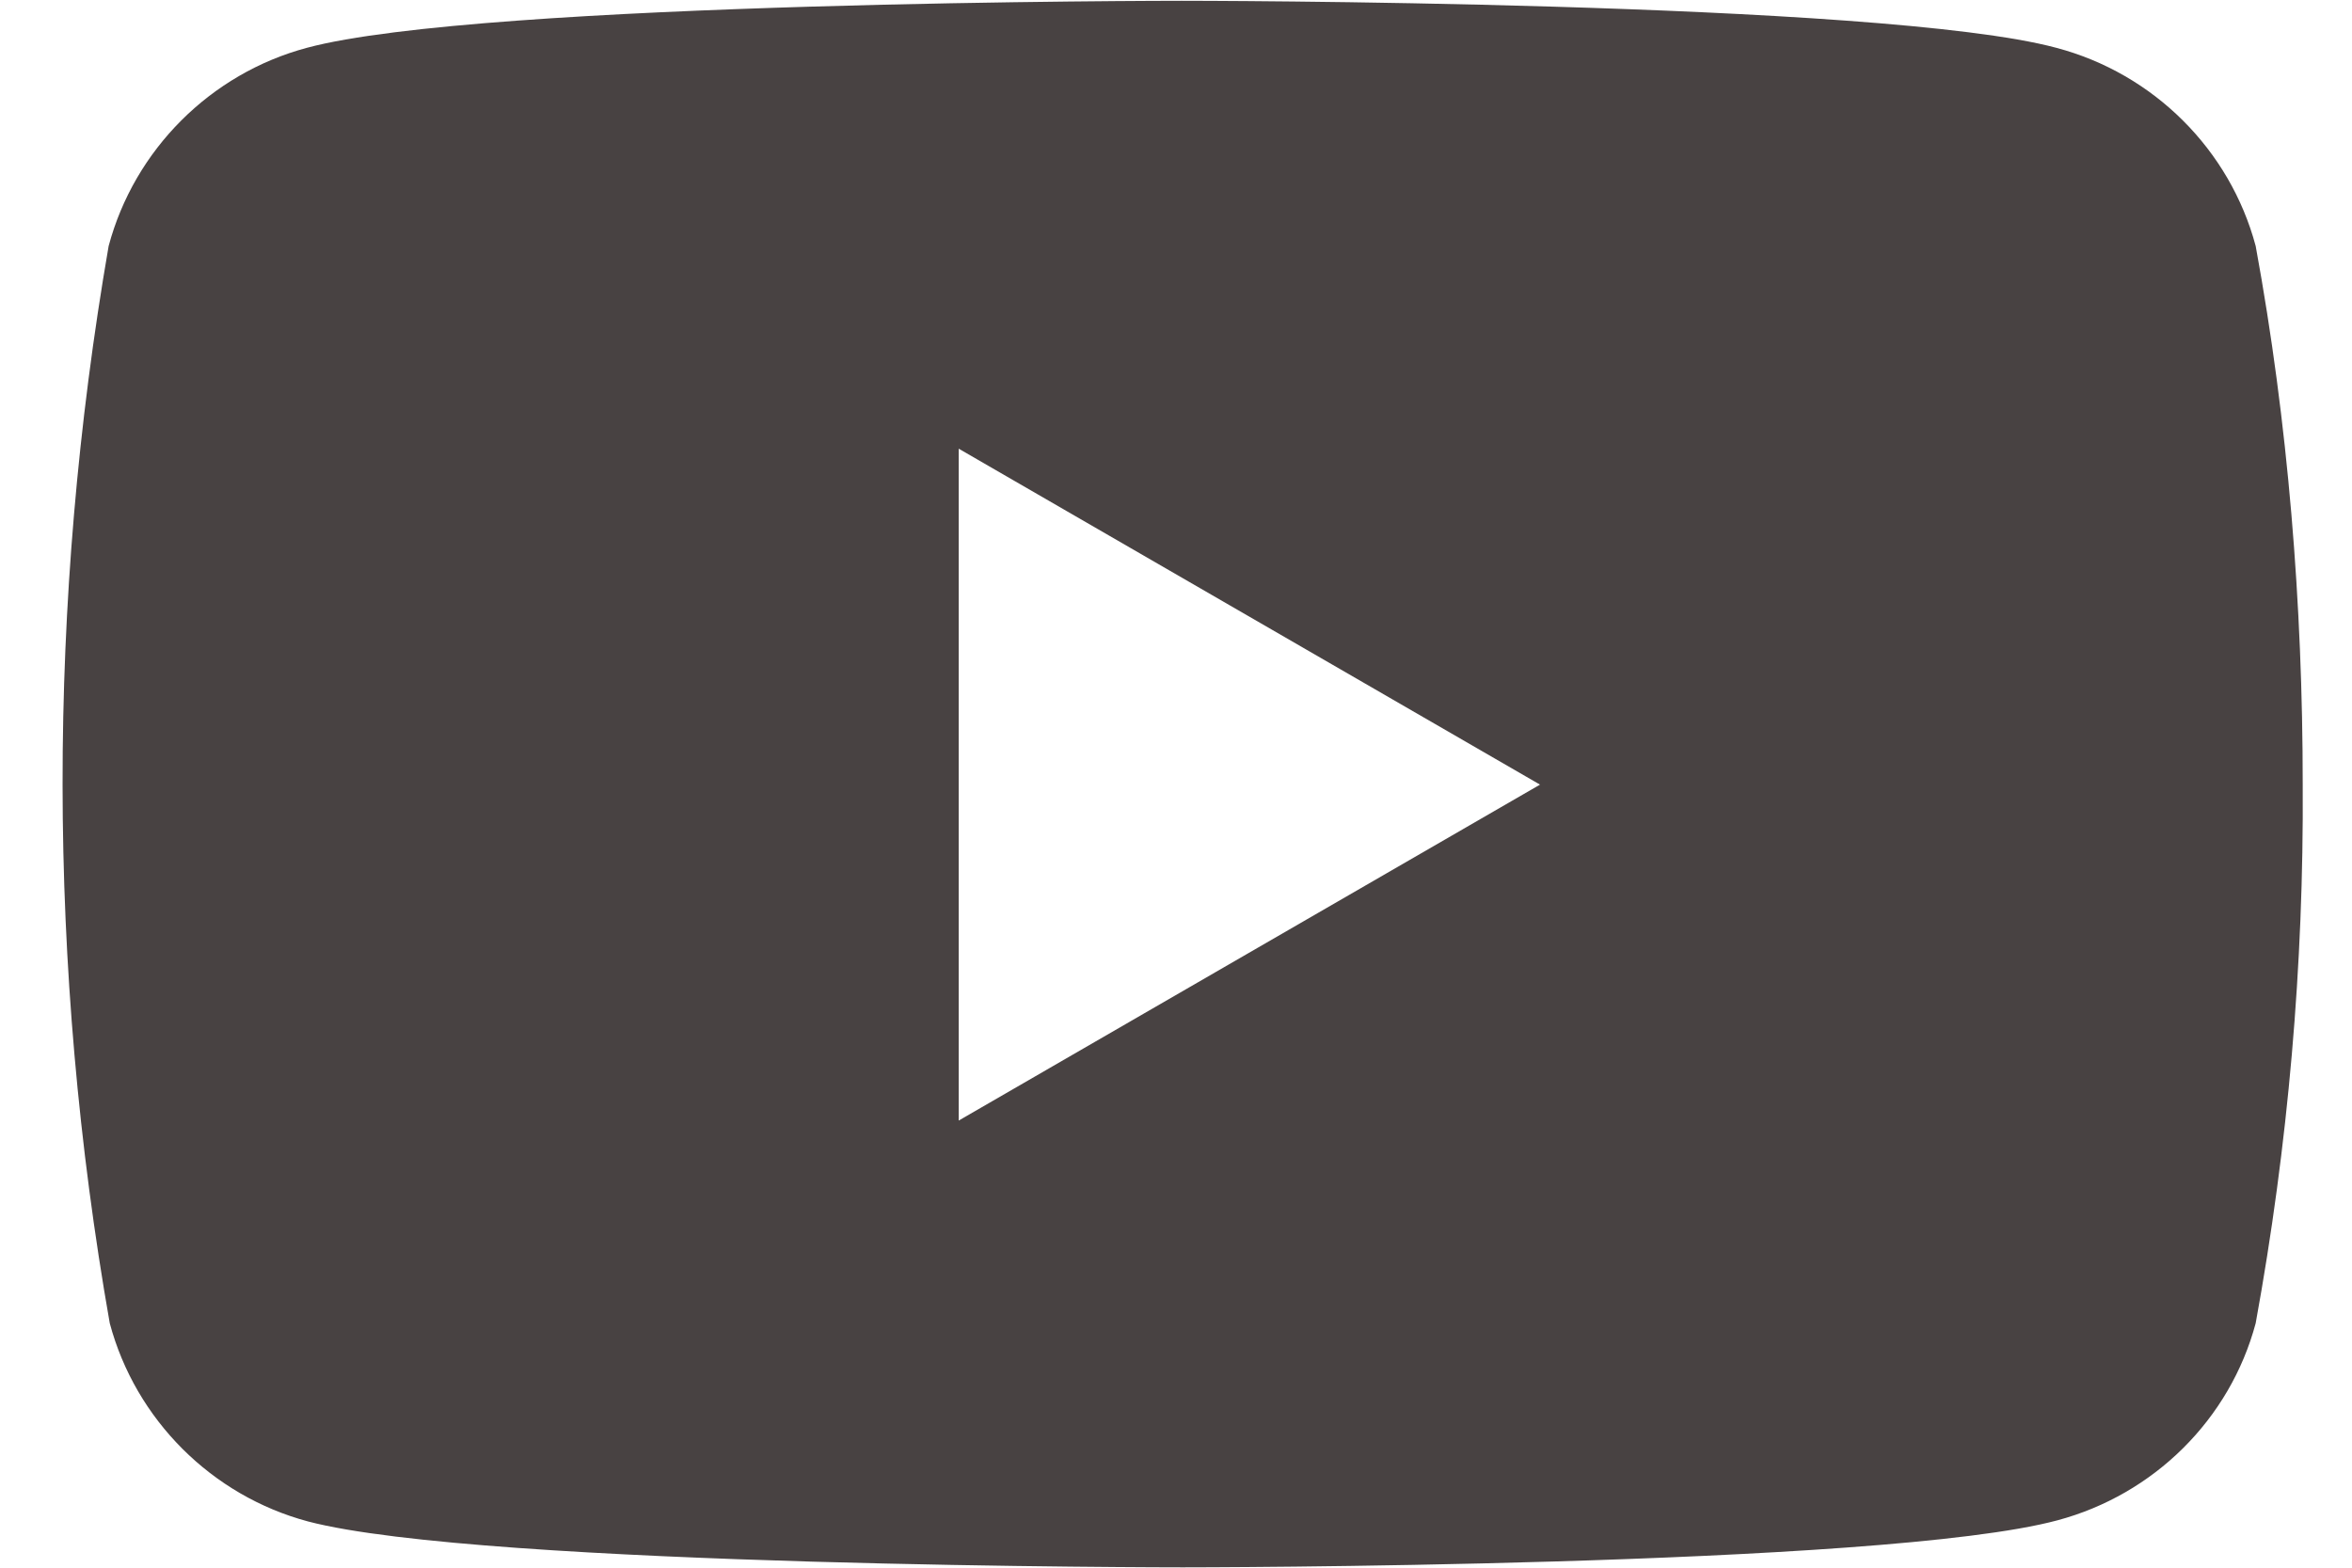
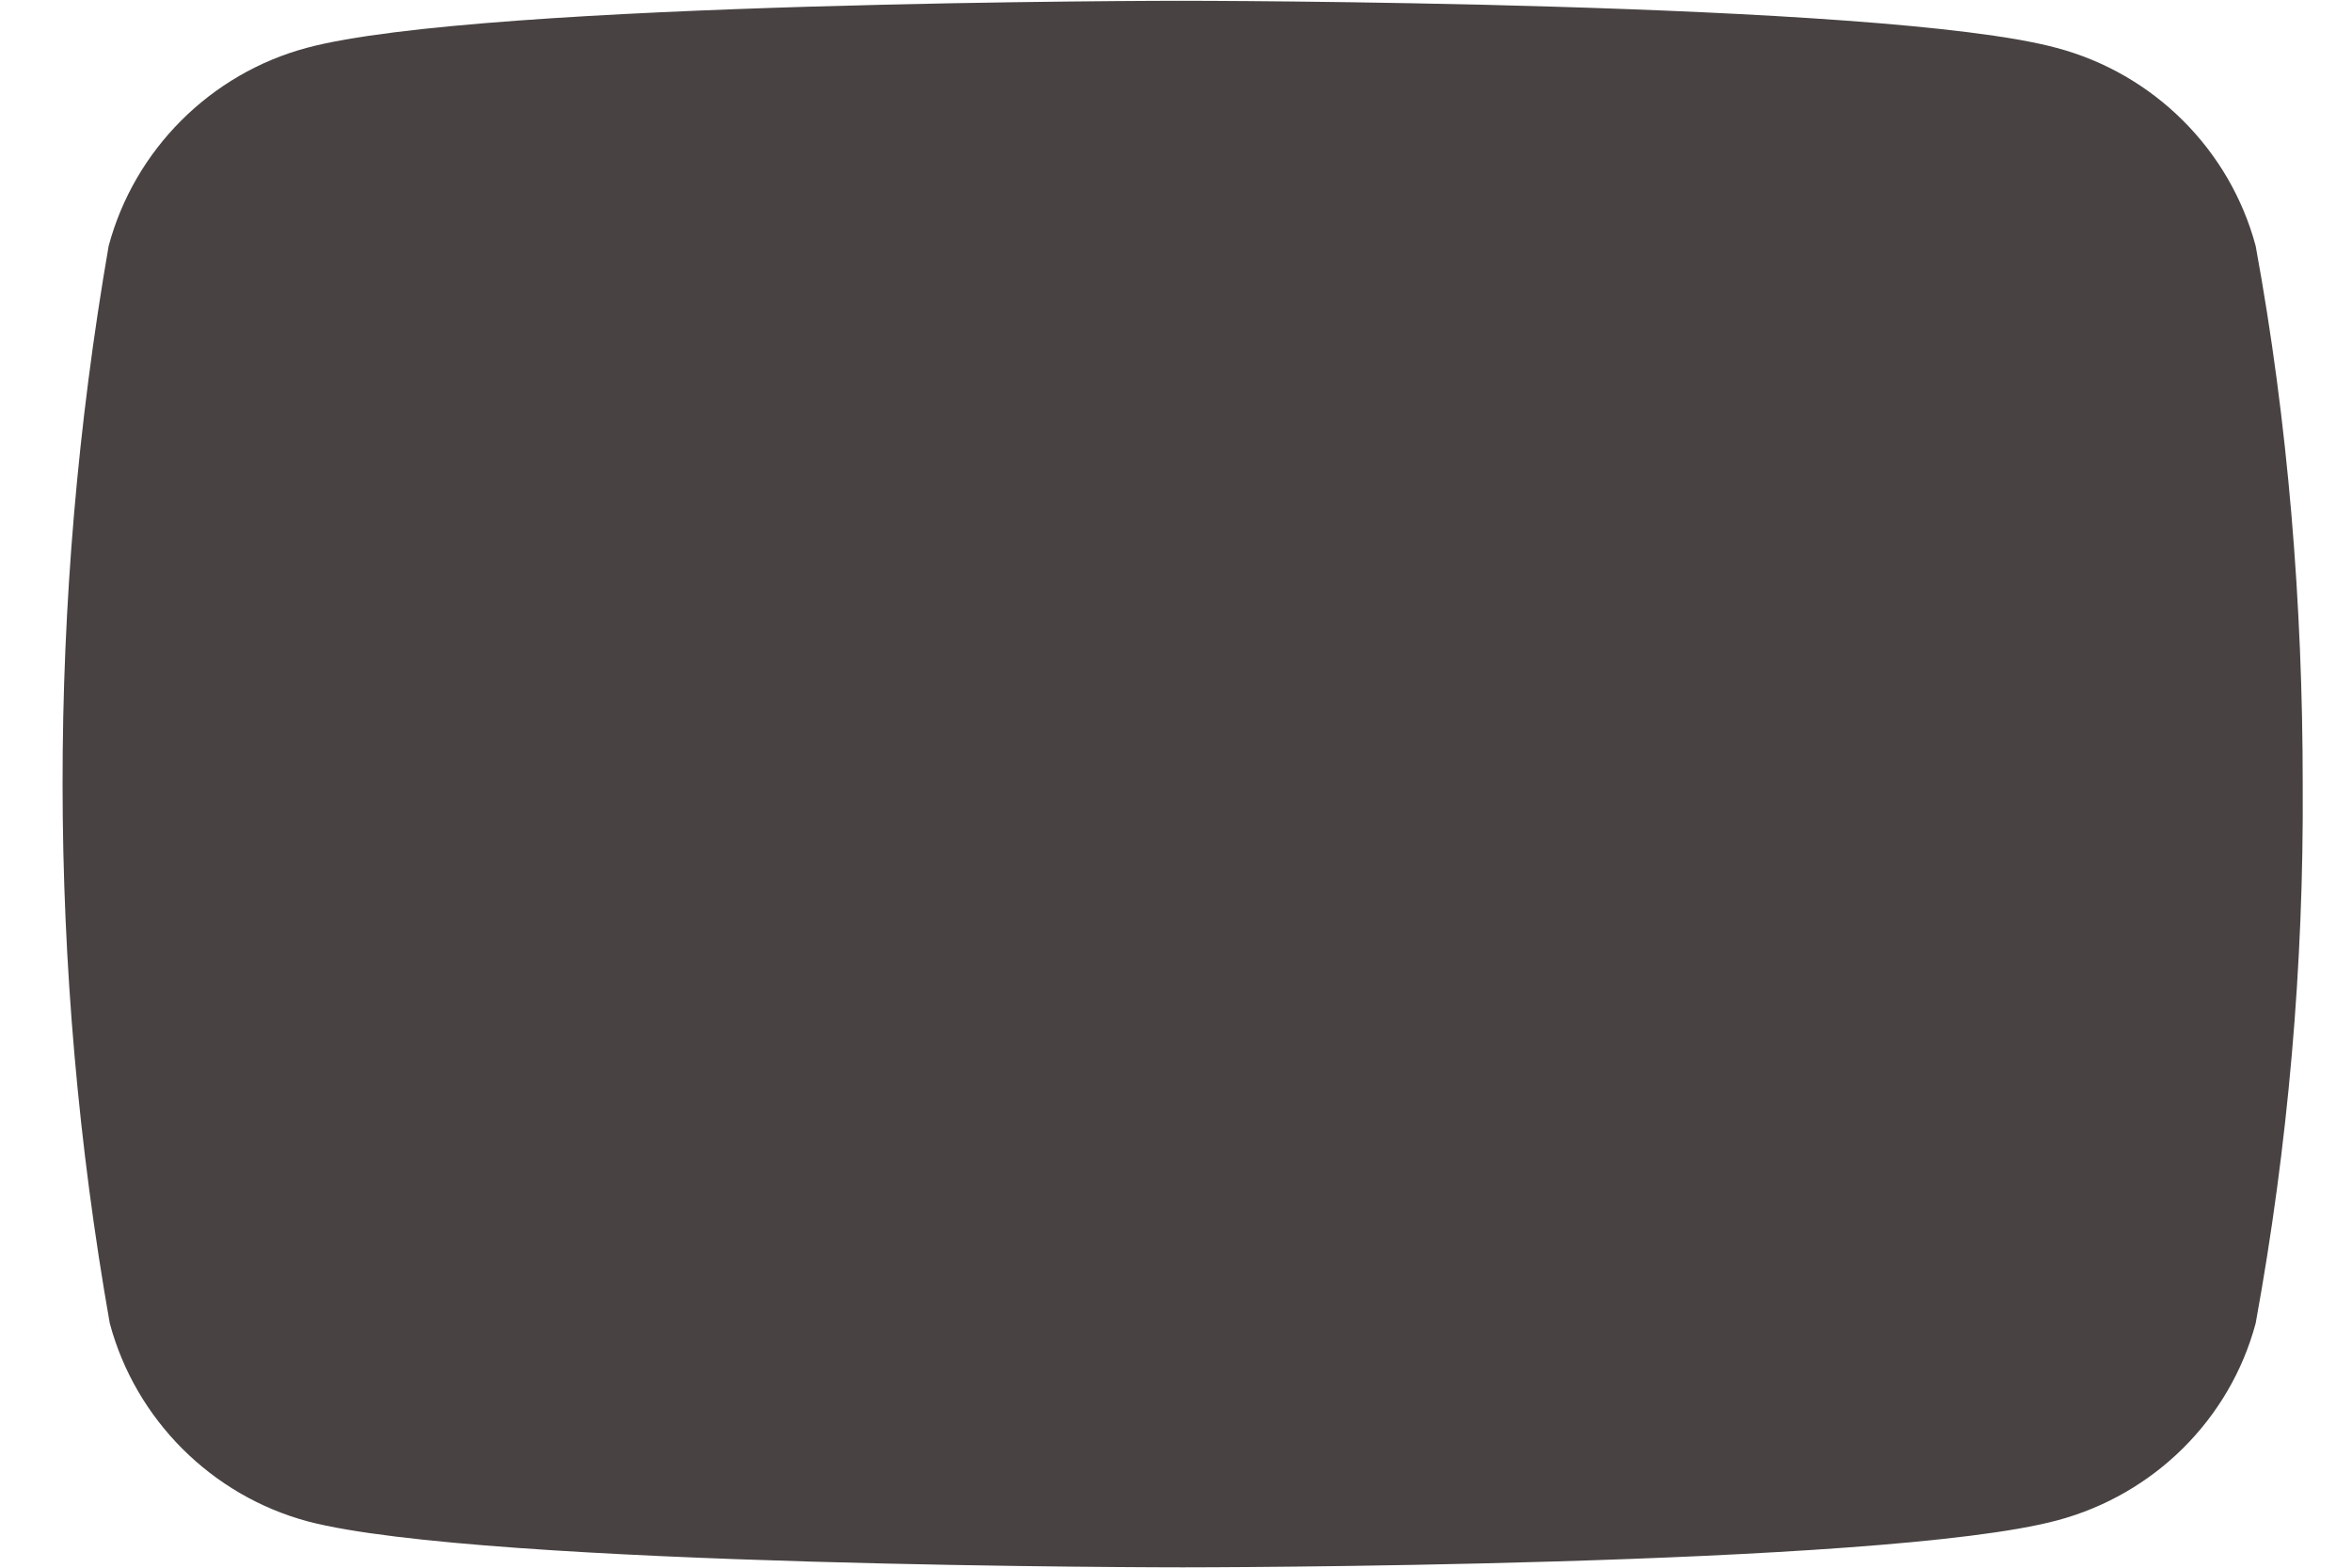
<svg xmlns="http://www.w3.org/2000/svg" width="21" height="14" viewBox="0 0 21 14" fill="none">
-   <path d="M20.14 2.197C19.91 1.337 19.23 0.657 18.36 0.427C16.8 0.007 10.55 0.007 10.55 0.007C10.55 0.007 4.3 0.007 2.74 0.427C1.88 0.657 1.2 1.337 0.97 2.197C0.42 5.377 0.42 8.637 0.98 11.817C1.21 12.677 1.89 13.357 2.75 13.587C4.31 13.997 10.56 13.997 10.56 13.997C10.56 13.997 16.81 13.997 18.37 13.577C19.23 13.347 19.91 12.677 20.14 11.817C20.43 10.227 20.57 8.617 20.56 7.007C20.56 5.397 20.43 3.777 20.14 2.197ZM8.56 10.007V4.007L13.75 7.007L8.56 10.007Z" fill="#484242" />
+   <path d="M20.14 2.197C19.91 1.337 19.23 0.657 18.36 0.427C16.8 0.007 10.55 0.007 10.55 0.007C10.55 0.007 4.3 0.007 2.74 0.427C1.88 0.657 1.2 1.337 0.97 2.197C0.42 5.377 0.42 8.637 0.98 11.817C1.21 12.677 1.89 13.357 2.75 13.587C4.31 13.997 10.56 13.997 10.56 13.997C10.56 13.997 16.81 13.997 18.37 13.577C19.23 13.347 19.91 12.677 20.14 11.817C20.43 10.227 20.57 8.617 20.56 7.007C20.56 5.397 20.43 3.777 20.14 2.197ZM8.56 10.007V4.007L8.56 10.007Z" fill="#484242" />
</svg>